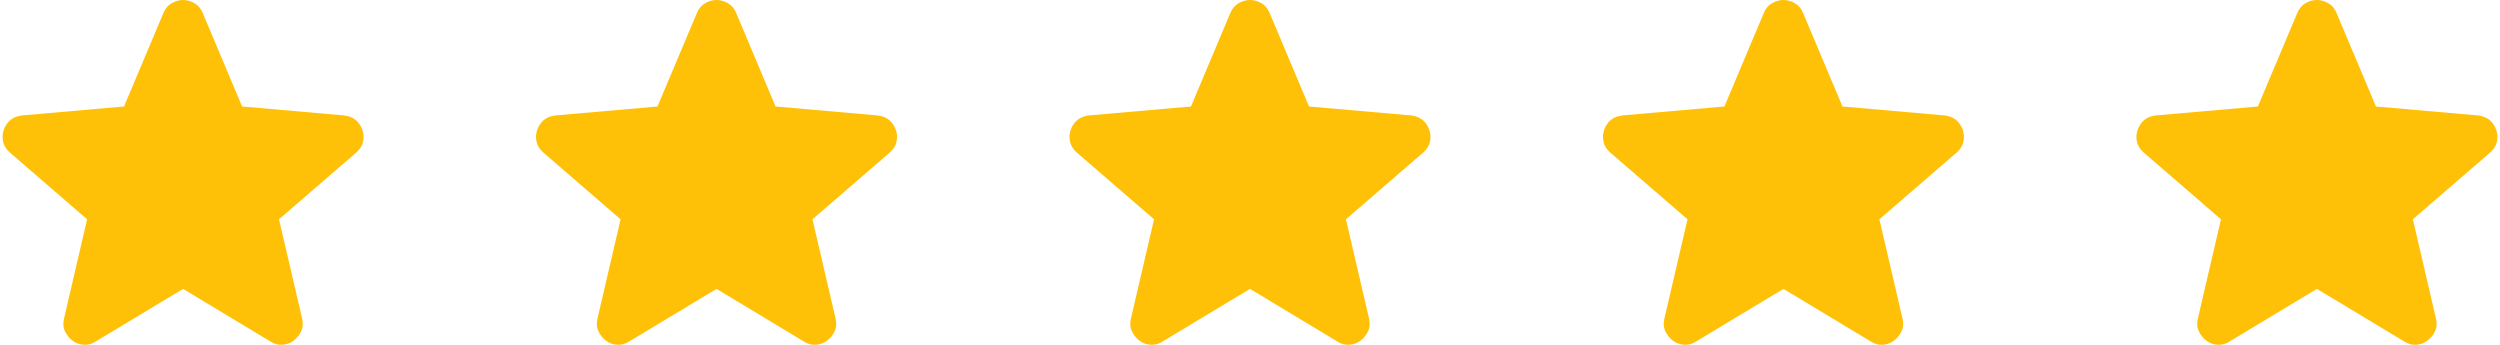
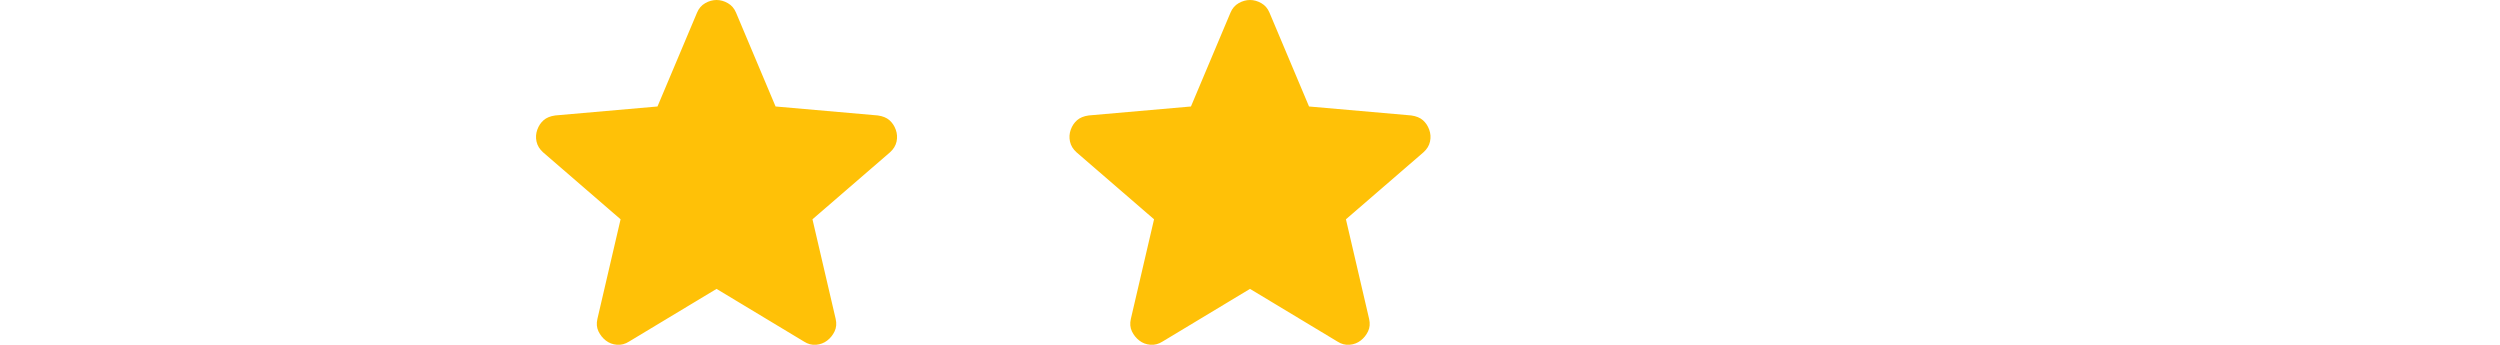
<svg xmlns="http://www.w3.org/2000/svg" width="145" height="20" viewBox="0 0 145 20" fill="none">
-   <path d="M10.618 16.755L5.542 19.812C5.318 19.955 5.084 20.016 4.839 19.996C4.595 19.976 4.381 19.894 4.197 19.751C4.014 19.609 3.871 19.43 3.769 19.217C3.667 19.003 3.647 18.764 3.708 18.498L5.053 12.719L0.559 8.836C0.355 8.653 0.228 8.444 0.177 8.209C0.127 7.974 0.142 7.745 0.222 7.521C0.303 7.298 0.425 7.115 0.589 6.971C0.753 6.828 0.977 6.736 1.262 6.696L7.193 6.176L9.487 0.734C9.588 0.489 9.747 0.306 9.961 0.183C10.175 0.061 10.394 0 10.618 0C10.841 0 11.06 0.061 11.275 0.183C11.489 0.306 11.647 0.489 11.749 0.734L14.042 6.176L19.974 6.696C20.259 6.737 20.483 6.828 20.646 6.971C20.809 7.114 20.932 7.297 21.013 7.521C21.095 7.746 21.11 7.975 21.06 8.21C21.009 8.445 20.882 8.653 20.677 8.836L16.182 12.719L17.528 18.498C17.589 18.763 17.569 19.002 17.467 19.217C17.365 19.431 17.222 19.609 17.038 19.751C16.855 19.893 16.641 19.975 16.396 19.996C16.152 20.017 15.918 19.956 15.693 19.812L10.618 16.755Z" fill="#FFC107" />
  <path d="M41.559 16.755L36.483 19.812C36.259 19.955 36.025 20.016 35.78 19.996C35.535 19.976 35.322 19.894 35.138 19.751C34.955 19.609 34.812 19.43 34.71 19.217C34.608 19.003 34.588 18.764 34.649 18.498L35.994 12.719L31.5 8.836C31.296 8.653 31.169 8.444 31.118 8.209C31.067 7.974 31.083 7.745 31.163 7.521C31.244 7.298 31.366 7.115 31.53 6.971C31.694 6.828 31.918 6.736 32.203 6.696L38.134 6.176L40.428 0.734C40.529 0.489 40.688 0.306 40.902 0.183C41.116 0.061 41.335 0 41.559 0C41.782 0 42.001 0.061 42.215 0.183C42.43 0.306 42.588 0.489 42.69 0.734L44.983 6.176L50.915 6.696C51.2 6.737 51.424 6.828 51.587 6.971C51.75 7.114 51.873 7.297 51.954 7.521C52.036 7.746 52.051 7.975 52.001 8.21C51.95 8.445 51.822 8.653 51.618 8.836L47.123 12.719L48.469 18.498C48.53 18.763 48.509 19.002 48.407 19.217C48.306 19.431 48.163 19.609 47.979 19.751C47.796 19.893 47.582 19.975 47.337 19.996C47.093 20.017 46.858 19.956 46.634 19.812L41.559 16.755Z" fill="#FFC107" />
  <path d="M72.499 16.755L67.424 19.812C67.2 19.955 66.965 20.016 66.721 19.996C66.476 19.976 66.262 19.894 66.079 19.751C65.895 19.609 65.752 19.43 65.65 19.217C65.549 19.003 65.528 18.764 65.589 18.498L66.935 12.719L62.44 8.836C62.236 8.653 62.109 8.444 62.059 8.209C62.008 7.974 62.023 7.745 62.104 7.521C62.184 7.298 62.307 7.115 62.471 6.971C62.635 6.828 62.859 6.736 63.143 6.696L69.075 6.176L71.368 0.734C71.47 0.489 71.628 0.306 71.842 0.183C72.057 0.061 72.276 0 72.499 0C72.723 0 72.942 0.061 73.156 0.183C73.37 0.306 73.528 0.489 73.63 0.734L75.924 6.176L81.855 6.696C82.14 6.737 82.365 6.828 82.528 6.971C82.691 7.114 82.813 7.297 82.895 7.521C82.976 7.746 82.992 7.975 82.941 8.21C82.891 8.445 82.763 8.653 82.558 8.836L78.064 12.719L79.409 18.498C79.47 18.763 79.45 19.002 79.348 19.217C79.246 19.431 79.103 19.609 78.92 19.751C78.736 19.893 78.522 19.975 78.278 19.996C78.033 20.017 77.799 19.956 77.575 19.812L72.499 16.755Z" fill="#FFC107" />
-   <path d="M103.44 16.755L98.365 19.812C98.141 19.955 97.906 20.016 97.662 19.996C97.417 19.976 97.203 19.894 97.019 19.751C96.836 19.609 96.693 19.43 96.591 19.217C96.489 19.003 96.469 18.764 96.53 18.498L97.876 12.719L93.381 8.836C93.177 8.653 93.05 8.444 92.999 8.209C92.949 7.974 92.964 7.745 93.045 7.521C93.125 7.298 93.248 7.115 93.412 6.971C93.575 6.828 93.8 6.736 94.084 6.696L100.016 6.176L102.309 0.734C102.411 0.489 102.569 0.306 102.783 0.183C102.998 0.061 103.217 0 103.44 0C103.663 0 103.882 0.061 104.097 0.183C104.311 0.306 104.469 0.489 104.571 0.734L106.864 6.176L112.796 6.696C113.081 6.737 113.306 6.828 113.469 6.971C113.632 7.114 113.754 7.297 113.836 7.521C113.917 7.746 113.933 7.975 113.882 8.21C113.831 8.445 113.704 8.653 113.499 8.836L109.005 12.719L110.35 18.498C110.411 18.763 110.391 19.002 110.289 19.217C110.187 19.431 110.044 19.609 109.861 19.751C109.677 19.893 109.463 19.975 109.219 19.996C108.974 20.017 108.74 19.956 108.516 19.812L103.44 16.755Z" fill="#FFC107" />
-   <path d="M134.381 16.755L129.306 19.812C129.081 19.955 128.847 20.016 128.602 19.996C128.358 19.976 128.144 19.894 127.96 19.751C127.777 19.609 127.634 19.43 127.532 19.217C127.43 19.003 127.41 18.764 127.471 18.498L128.816 12.719L124.322 8.836C124.118 8.653 123.991 8.444 123.94 8.209C123.89 7.974 123.905 7.745 123.986 7.521C124.066 7.298 124.189 7.115 124.352 6.971C124.516 6.828 124.741 6.736 125.025 6.696L130.957 6.176L133.25 0.734C133.352 0.489 133.51 0.306 133.724 0.183C133.939 0.061 134.158 0 134.381 0C134.604 0 134.823 0.061 135.038 0.183C135.252 0.306 135.41 0.489 135.512 0.734L137.805 6.176L143.737 6.696C144.022 6.737 144.246 6.828 144.41 6.971C144.573 7.114 144.695 7.297 144.776 7.521C144.858 7.746 144.873 7.975 144.823 8.21C144.772 8.445 144.645 8.653 144.44 8.836L139.946 12.719L141.291 18.498C141.352 18.763 141.332 19.002 141.23 19.217C141.128 19.431 140.985 19.609 140.802 19.751C140.618 19.893 140.404 19.975 140.16 19.996C139.915 20.017 139.681 19.956 139.456 19.812L134.381 16.755Z" fill="#FFC107" />
</svg>